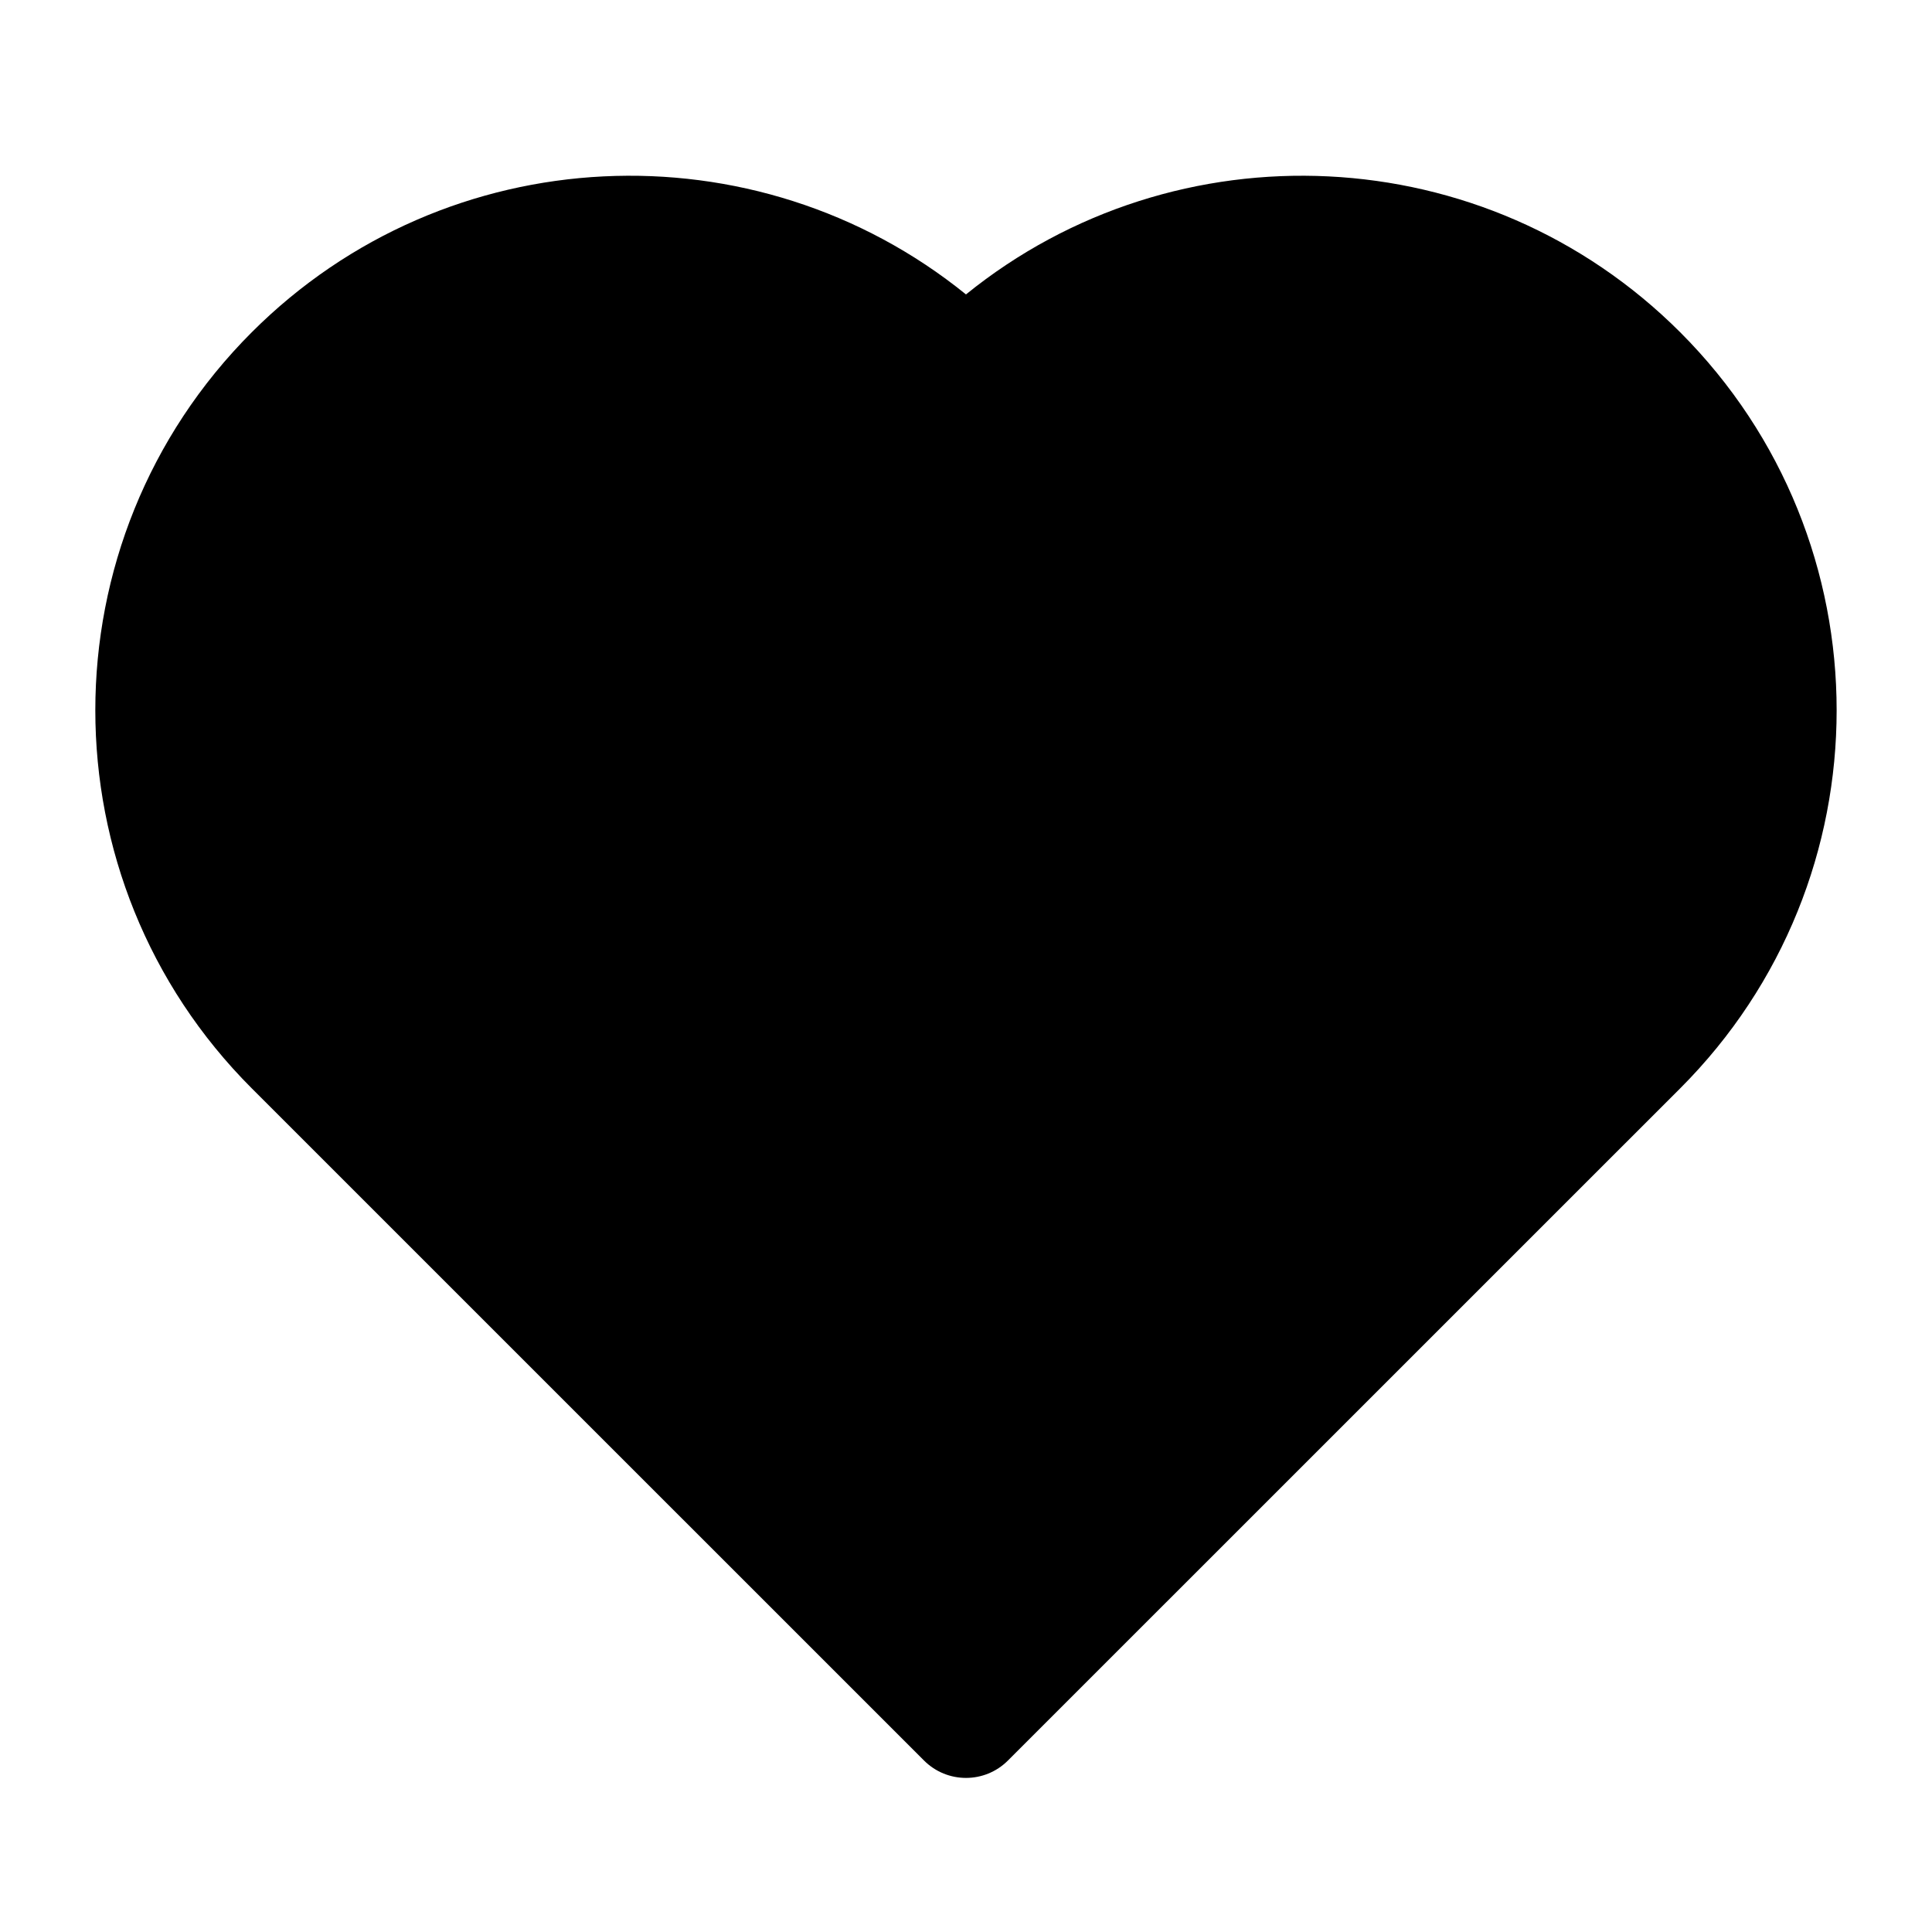
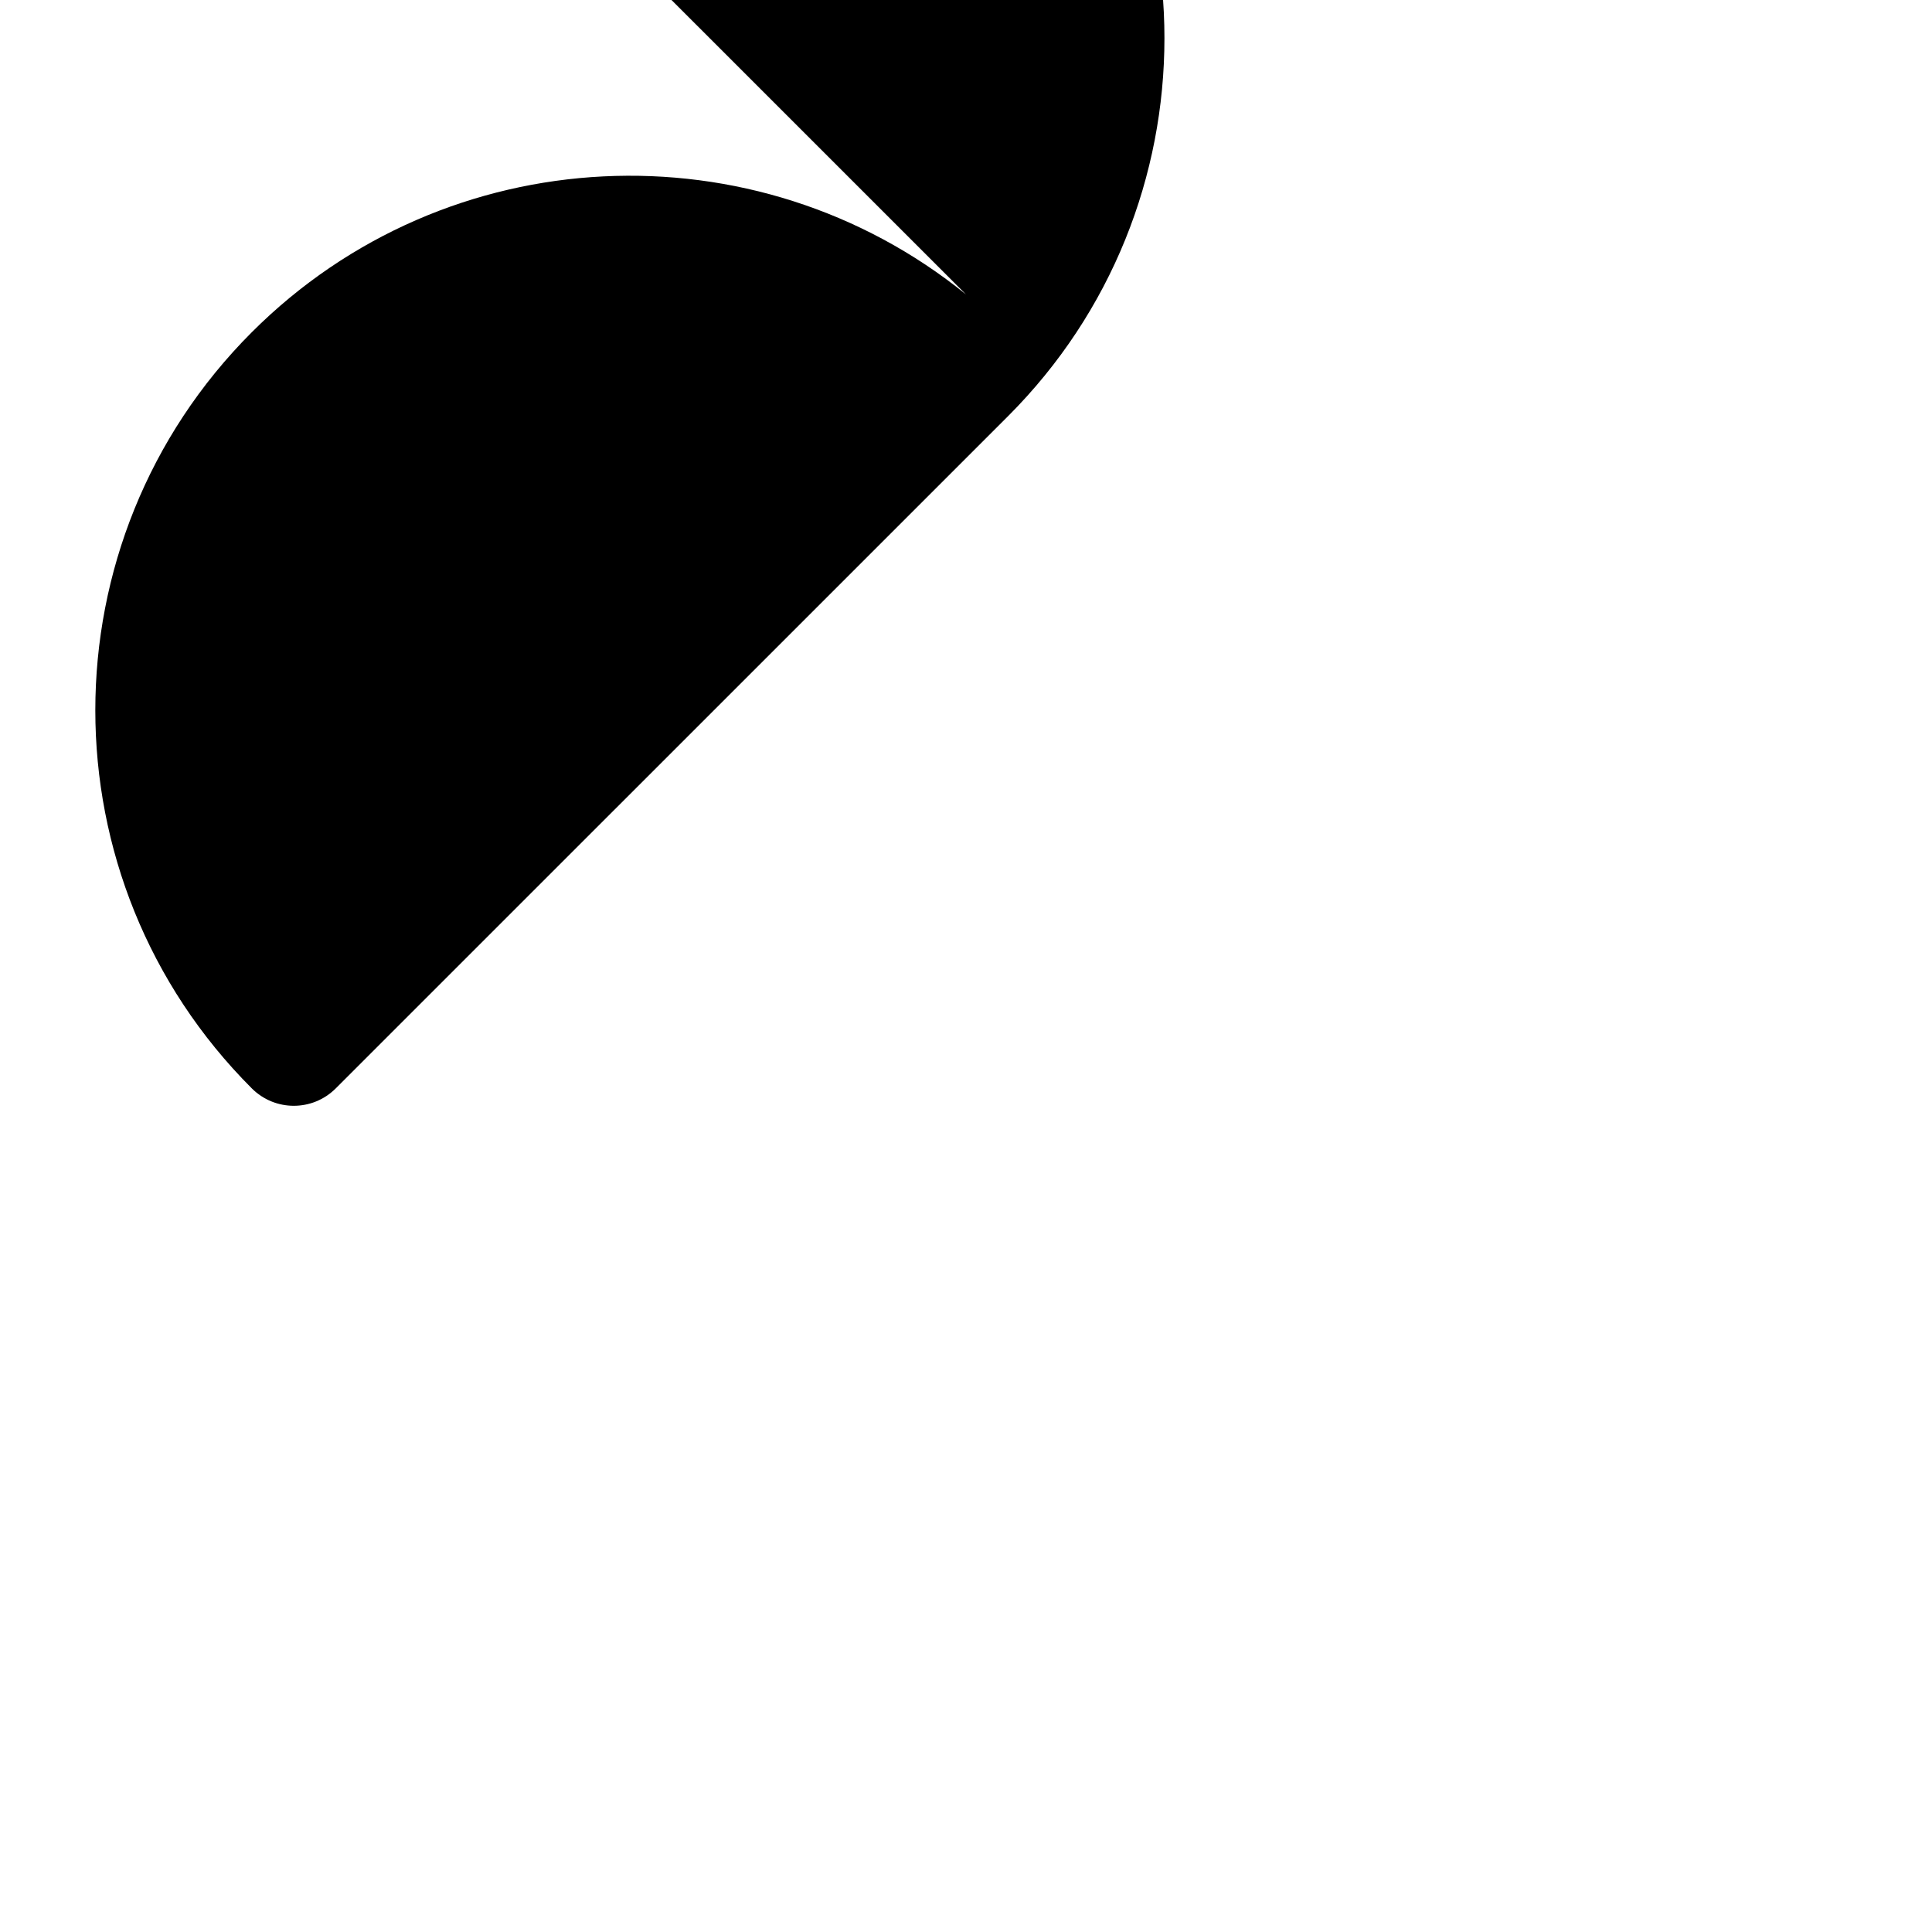
<svg xmlns="http://www.w3.org/2000/svg" fill="#000000" width="800px" height="800px" version="1.1" viewBox="144 144 512 512">
-   <path d="m400 222.03c-55.629-45.051-137.54-41.711-189.27 10.012-55.293 55.293-55.293 145.1 0 200.39l178.14 178.12c6.152 6.152 16.102 6.152 22.25 0l178.14-178.12c55.293-55.293 55.293-145.1 0-200.39-51.746-51.723-133.66-55.062-189.27-10.012z" fill-rule="evenodd" />
+   <path d="m400 222.03c-55.629-45.051-137.54-41.711-189.27 10.012-55.293 55.293-55.293 145.1 0 200.39c6.152 6.152 16.102 6.152 22.25 0l178.14-178.12c55.293-55.293 55.293-145.1 0-200.39-51.746-51.723-133.66-55.062-189.27-10.012z" fill-rule="evenodd" />
</svg>